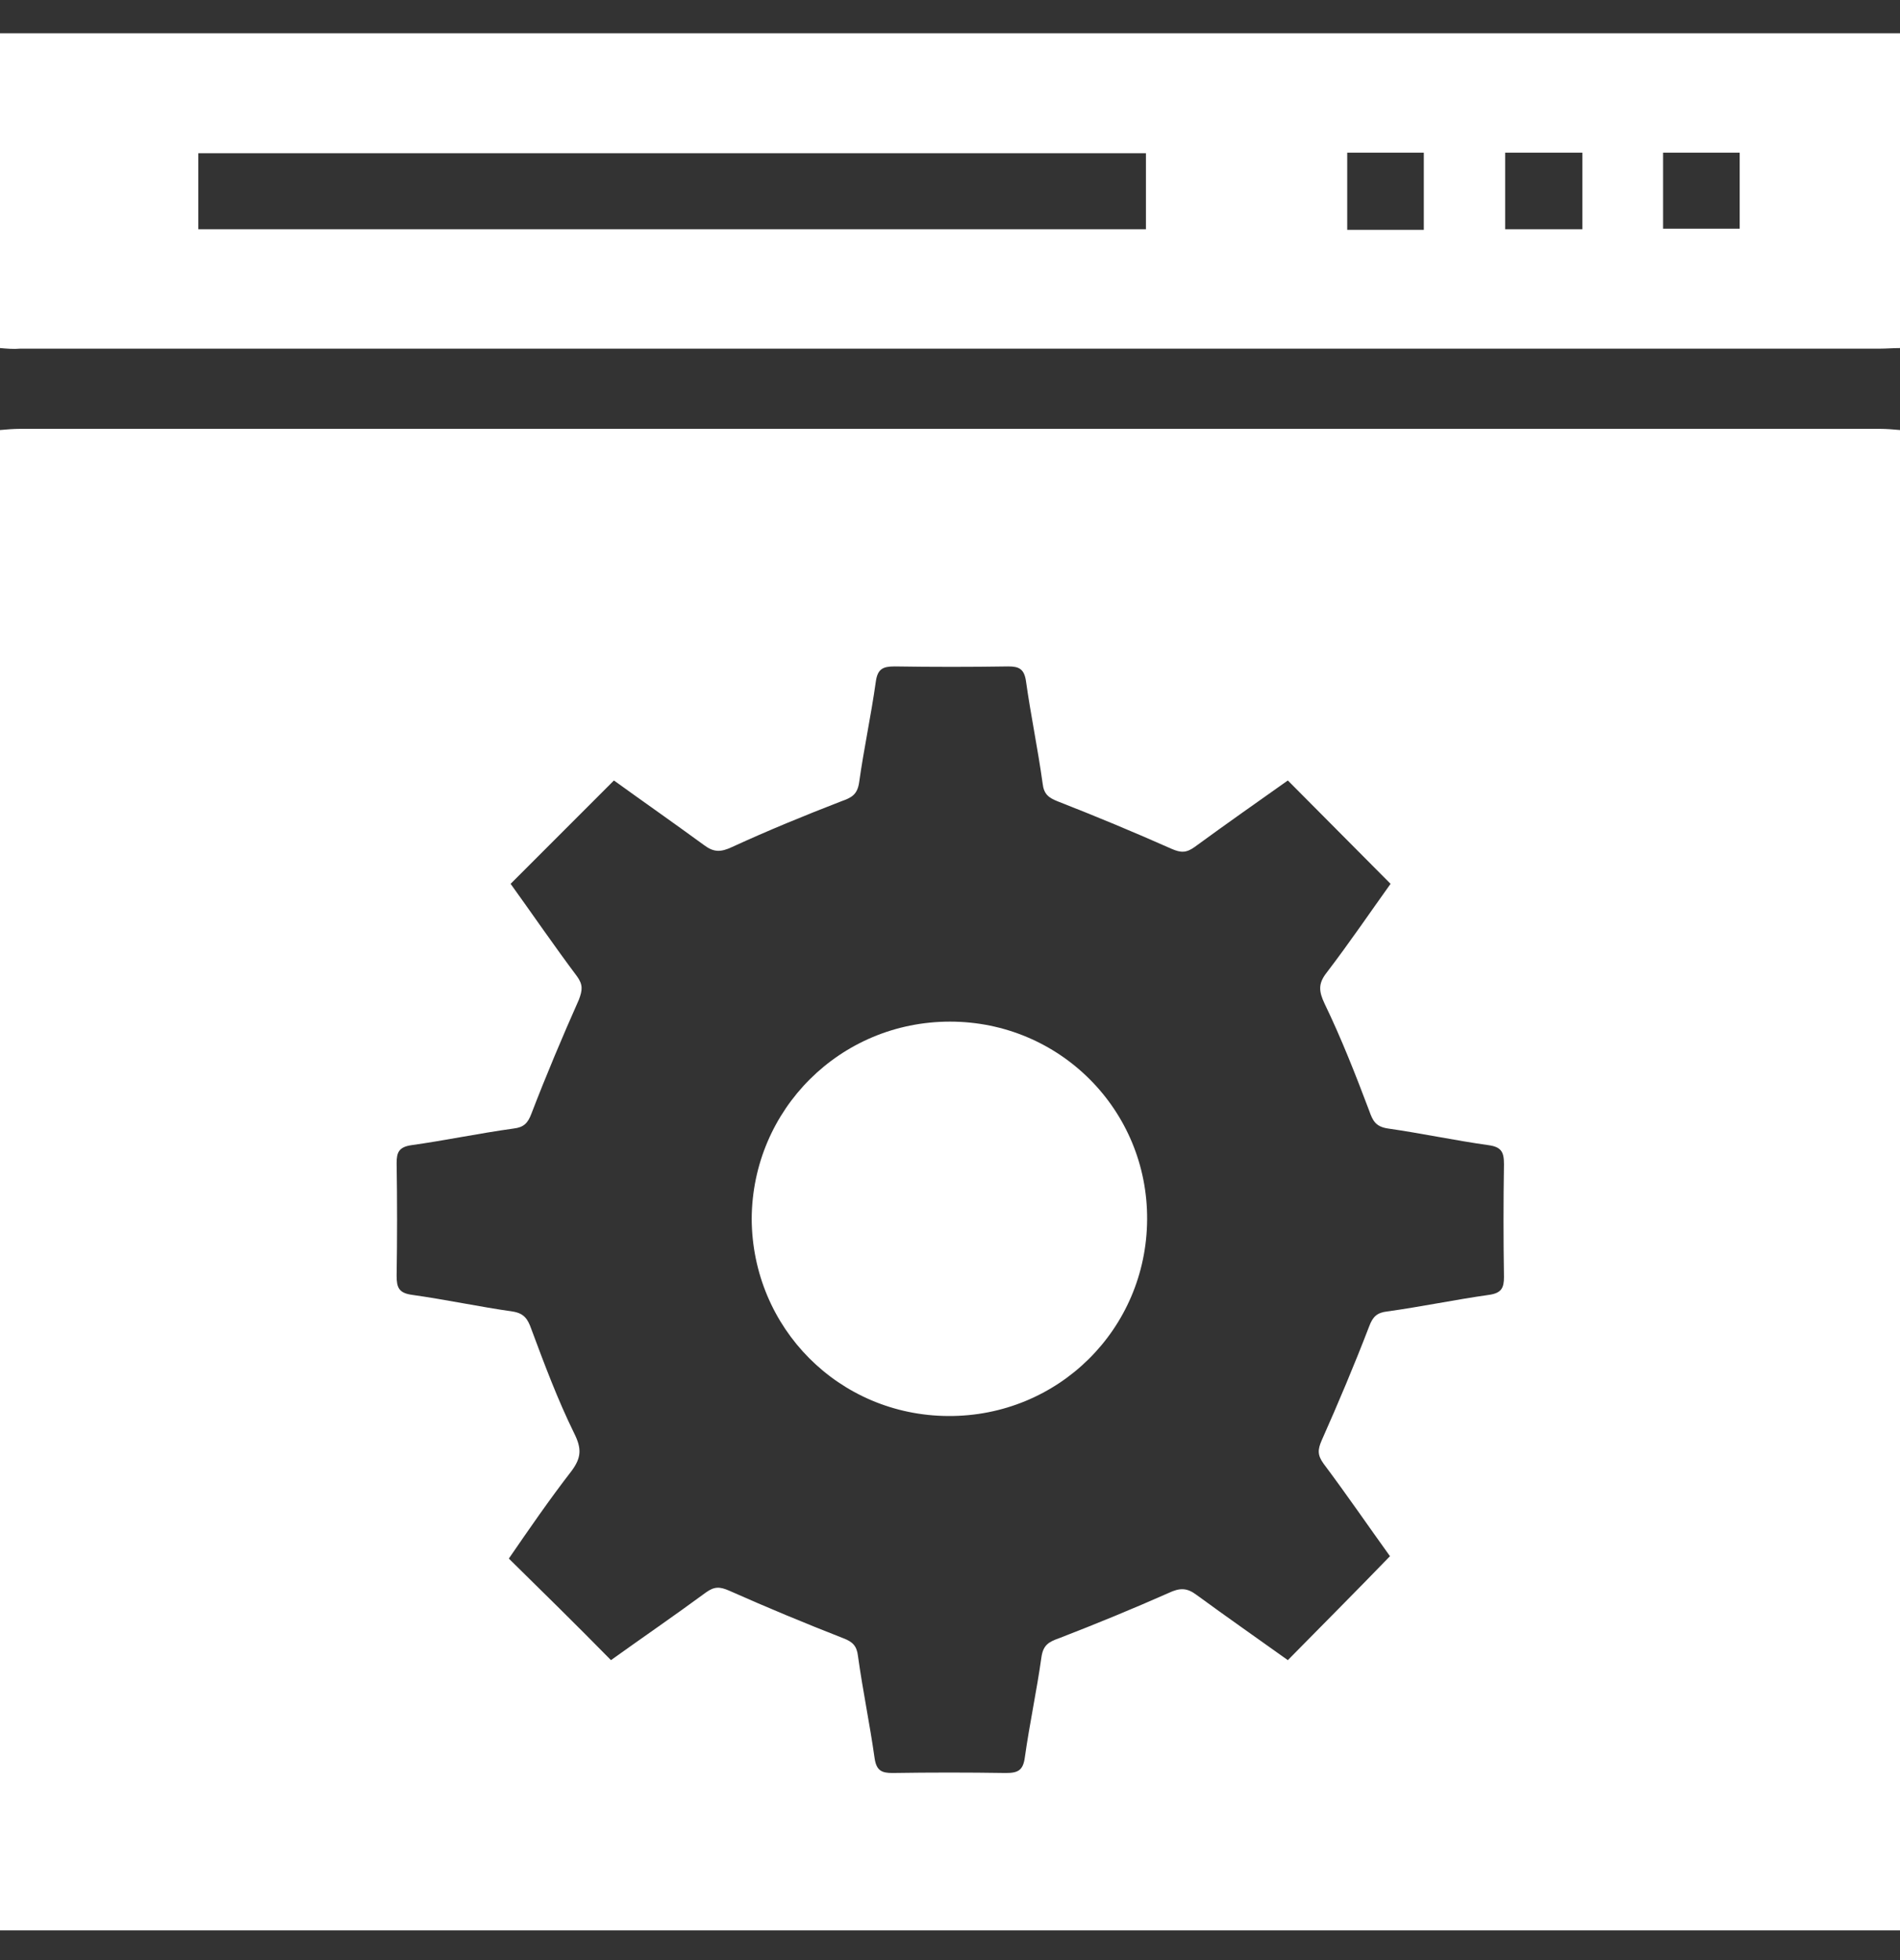
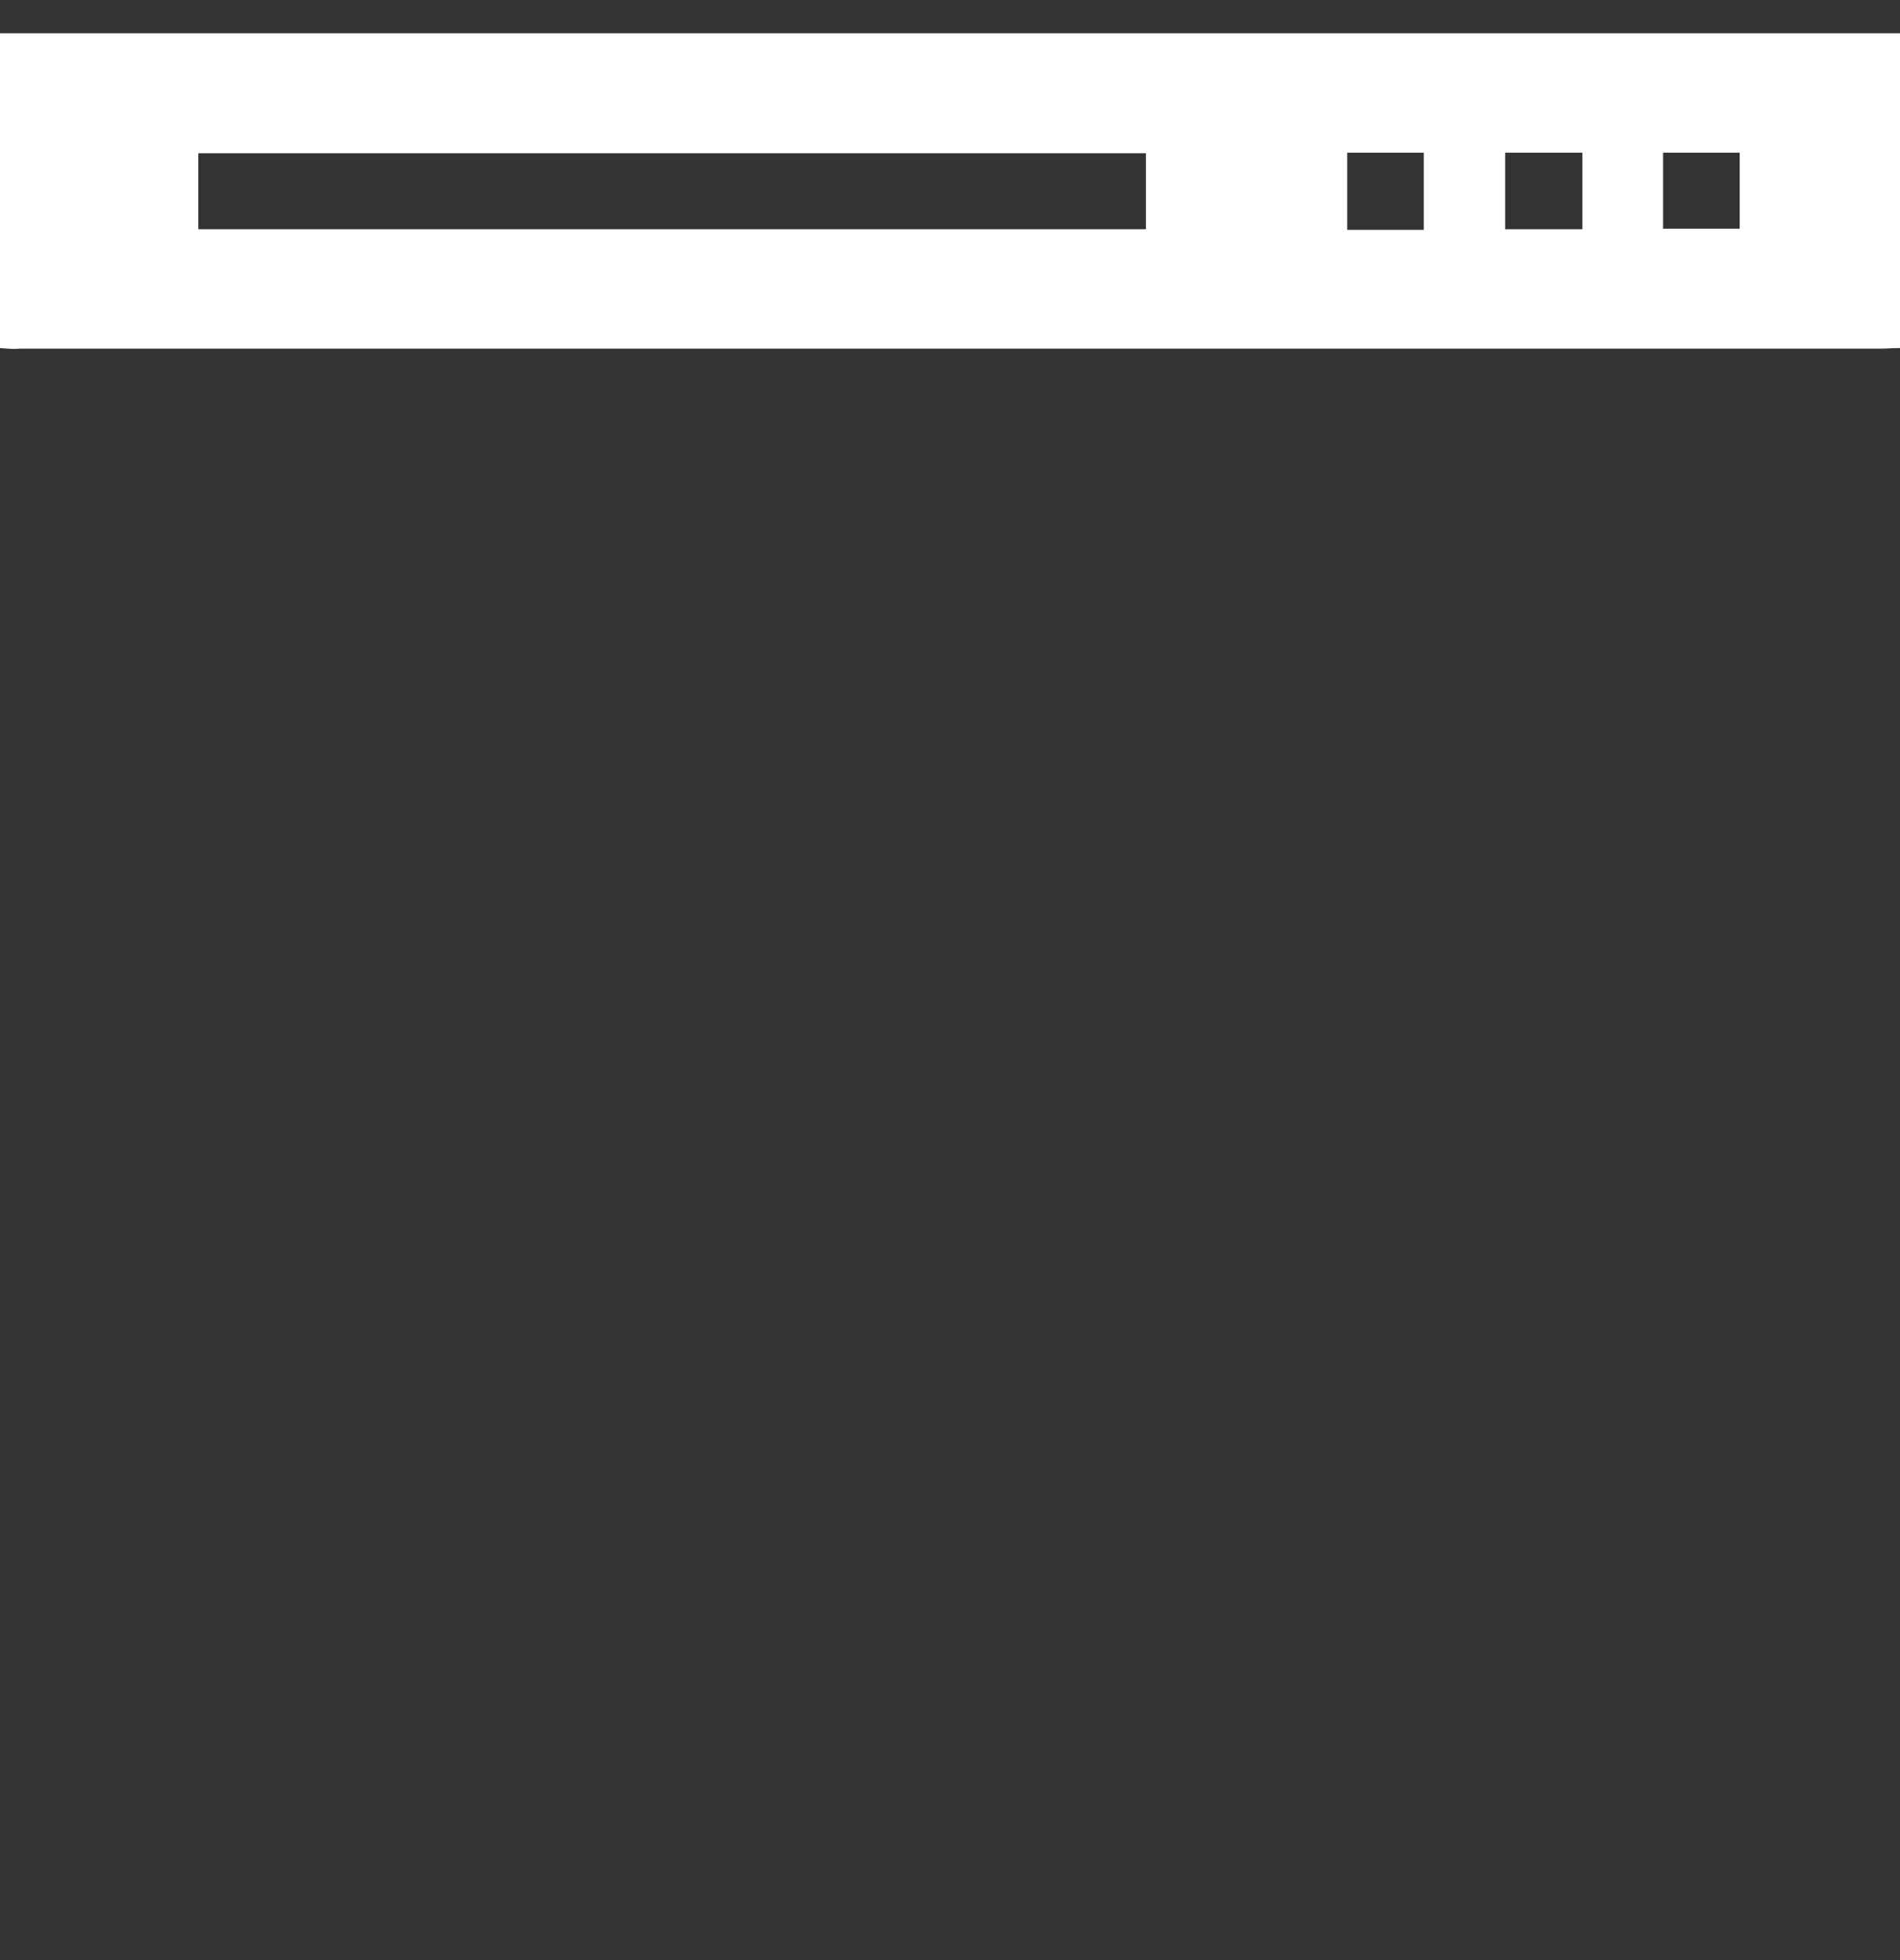
<svg xmlns="http://www.w3.org/2000/svg" width="32" height="33" viewBox="0 0 32 33" fill="none">
  <rect x="0" y="0" width="32" height="33" fill="#333333" stroke="none" />
-   <path d="M32 7.24C32 15.66 32 24.08 32 32.5C21.33 32.5 10.67 32.5 0 32.5C0 24.08 0 15.66 0 7.24C0.11 7.23 0.23 7.22 0.34 7.22C10.78 7.22 21.22 7.22 31.66 7.22C31.77 7.22 31.89 7.23 32 7.24ZM10.29 27.95C10.82 27.57 11.36 27.2 11.89 26.81C12.03 26.71 12.12 26.71 12.28 26.78C12.91 27.06 13.56 27.33 14.2 27.58C14.36 27.64 14.43 27.71 14.45 27.88C14.53 28.46 14.65 29.03 14.73 29.6C14.76 29.81 14.85 29.85 15.03 29.85C15.67 29.84 16.3 29.84 16.94 29.85C17.14 29.85 17.23 29.81 17.26 29.59C17.34 29.02 17.46 28.47 17.54 27.9C17.57 27.69 17.67 27.64 17.84 27.58C18.46 27.34 19.07 27.09 19.68 26.82C19.87 26.73 19.99 26.73 20.15 26.85C20.67 27.23 21.2 27.6 21.69 27.95C22.27 27.36 22.84 26.79 23.41 26.2C23.05 25.7 22.68 25.16 22.29 24.64C22.19 24.5 22.19 24.41 22.26 24.25C22.54 23.62 22.81 22.98 23.06 22.33C23.12 22.17 23.19 22.1 23.36 22.08C23.94 22 24.51 21.88 25.08 21.8C25.29 21.77 25.33 21.68 25.33 21.5C25.32 20.87 25.32 20.23 25.33 19.6C25.33 19.4 25.29 19.31 25.07 19.28C24.5 19.2 23.94 19.08 23.38 19C23.17 18.97 23.12 18.87 23.06 18.7C22.83 18.09 22.59 17.48 22.31 16.9C22.21 16.69 22.2 16.56 22.34 16.38C22.73 15.87 23.09 15.34 23.42 14.88C22.82 14.28 22.26 13.71 21.69 13.14C21.18 13.5 20.64 13.88 20.12 14.26C19.98 14.36 19.89 14.36 19.73 14.29C19.1 14.01 18.45 13.74 17.81 13.49C17.66 13.43 17.58 13.37 17.56 13.19C17.48 12.61 17.36 12.04 17.28 11.47C17.25 11.26 17.16 11.22 16.98 11.22C16.34 11.23 15.71 11.23 15.07 11.22C14.87 11.22 14.78 11.26 14.75 11.48C14.67 12.05 14.55 12.6 14.47 13.17C14.44 13.38 14.34 13.43 14.17 13.49C13.55 13.73 12.94 13.98 12.33 14.26C12.14 14.35 12.02 14.35 11.86 14.23C11.34 13.85 10.81 13.48 10.34 13.14C9.75 13.73 9.18 14.3 8.6 14.88C8.96 15.38 9.33 15.92 9.72 16.44C9.82 16.58 9.81 16.67 9.75 16.83C9.47 17.46 9.2 18.1 8.95 18.75C8.89 18.91 8.82 18.98 8.65 19C8.07 19.08 7.5 19.2 6.93 19.28C6.72 19.31 6.68 19.4 6.68 19.58C6.69 20.21 6.69 20.85 6.68 21.48C6.68 21.68 6.72 21.77 6.94 21.8C7.51 21.88 8.07 22 8.63 22.08C8.83 22.11 8.89 22.21 8.95 22.38C9.17 22.97 9.39 23.56 9.67 24.13C9.8 24.39 9.79 24.54 9.63 24.76C9.25 25.25 8.9 25.76 8.57 26.24C9.15 26.81 9.71 27.36 10.29 27.95Z" fill="white" />
  <path d="M0 5.86C0 4.09 0 2.33 0 0.56C10.67 0.56 21.33 0.56 32 0.56C32 2.33 32 4.09 32 5.86C31.89 5.86 31.77 5.87 31.66 5.87C21.22 5.87 10.78 5.87 0.34 5.87C0.23 5.88 0.11 5.87 0 5.86ZM3.34 3.86C8.68 3.86 13.99 3.86 19.3 3.86C19.3 3.42 19.3 3 19.3 2.58C13.97 2.58 8.66 2.58 3.34 2.58C3.34 3.02 3.34 3.43 3.34 3.86ZM25.35 2.57C25.35 3 25.35 3.42 25.35 3.86C25.79 3.86 26.22 3.86 26.65 3.86C26.65 3.42 26.65 3 26.65 2.57C26.21 2.57 25.79 2.57 25.35 2.57ZM22.69 2.57C22.69 3.02 22.69 3.43 22.69 3.87C23.13 3.87 23.55 3.87 23.98 3.87C23.98 3.43 23.98 3.01 23.98 2.57C23.54 2.57 23.13 2.57 22.69 2.57ZM28.01 3.85C28.46 3.85 28.89 3.85 29.3 3.85C29.3 3.4 29.3 2.99 29.3 2.57C28.85 2.57 28.44 2.57 28.01 2.57C28.01 3.01 28.01 3.42 28.01 3.85Z" fill="white" />
-   <path d="M16 17.2C17.85 17.2 19.33 18.69 19.32 20.53C19.31 22.38 17.82 23.85 15.97 23.84C14.13 23.83 12.67 22.36 12.66 20.52C12.67 18.68 14.15 17.2 16 17.2Z" fill="white" />
</svg>